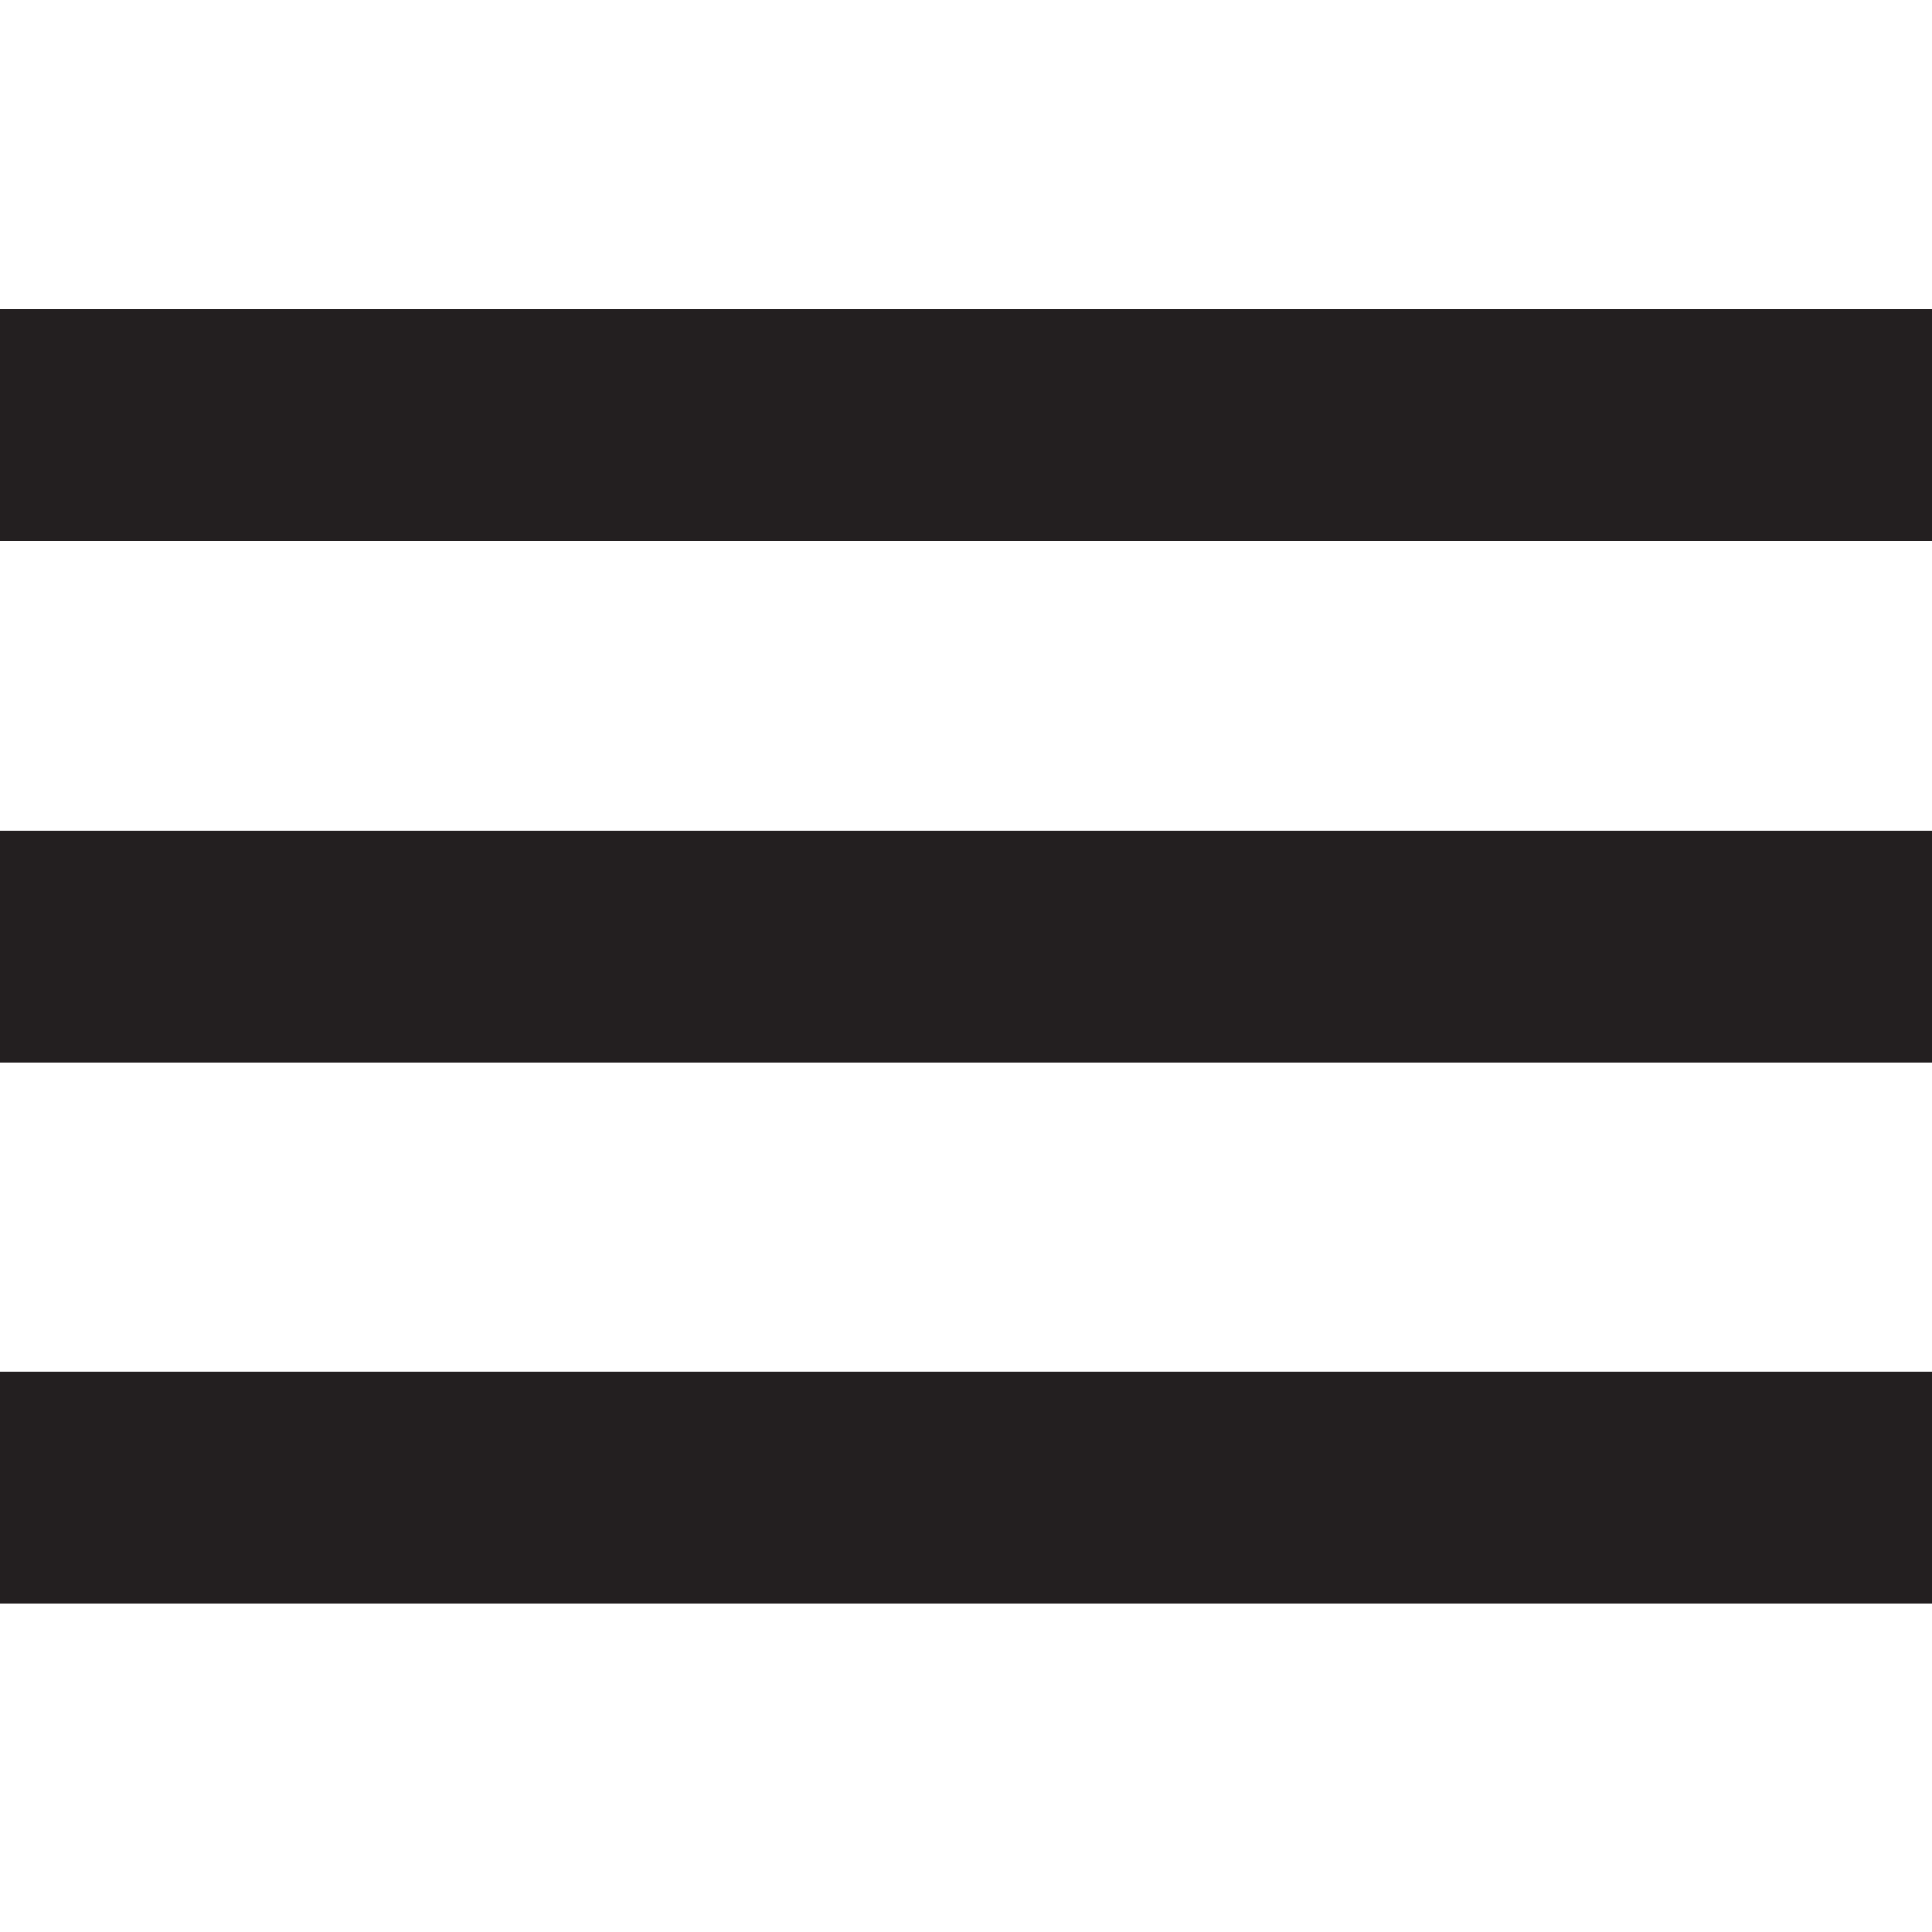
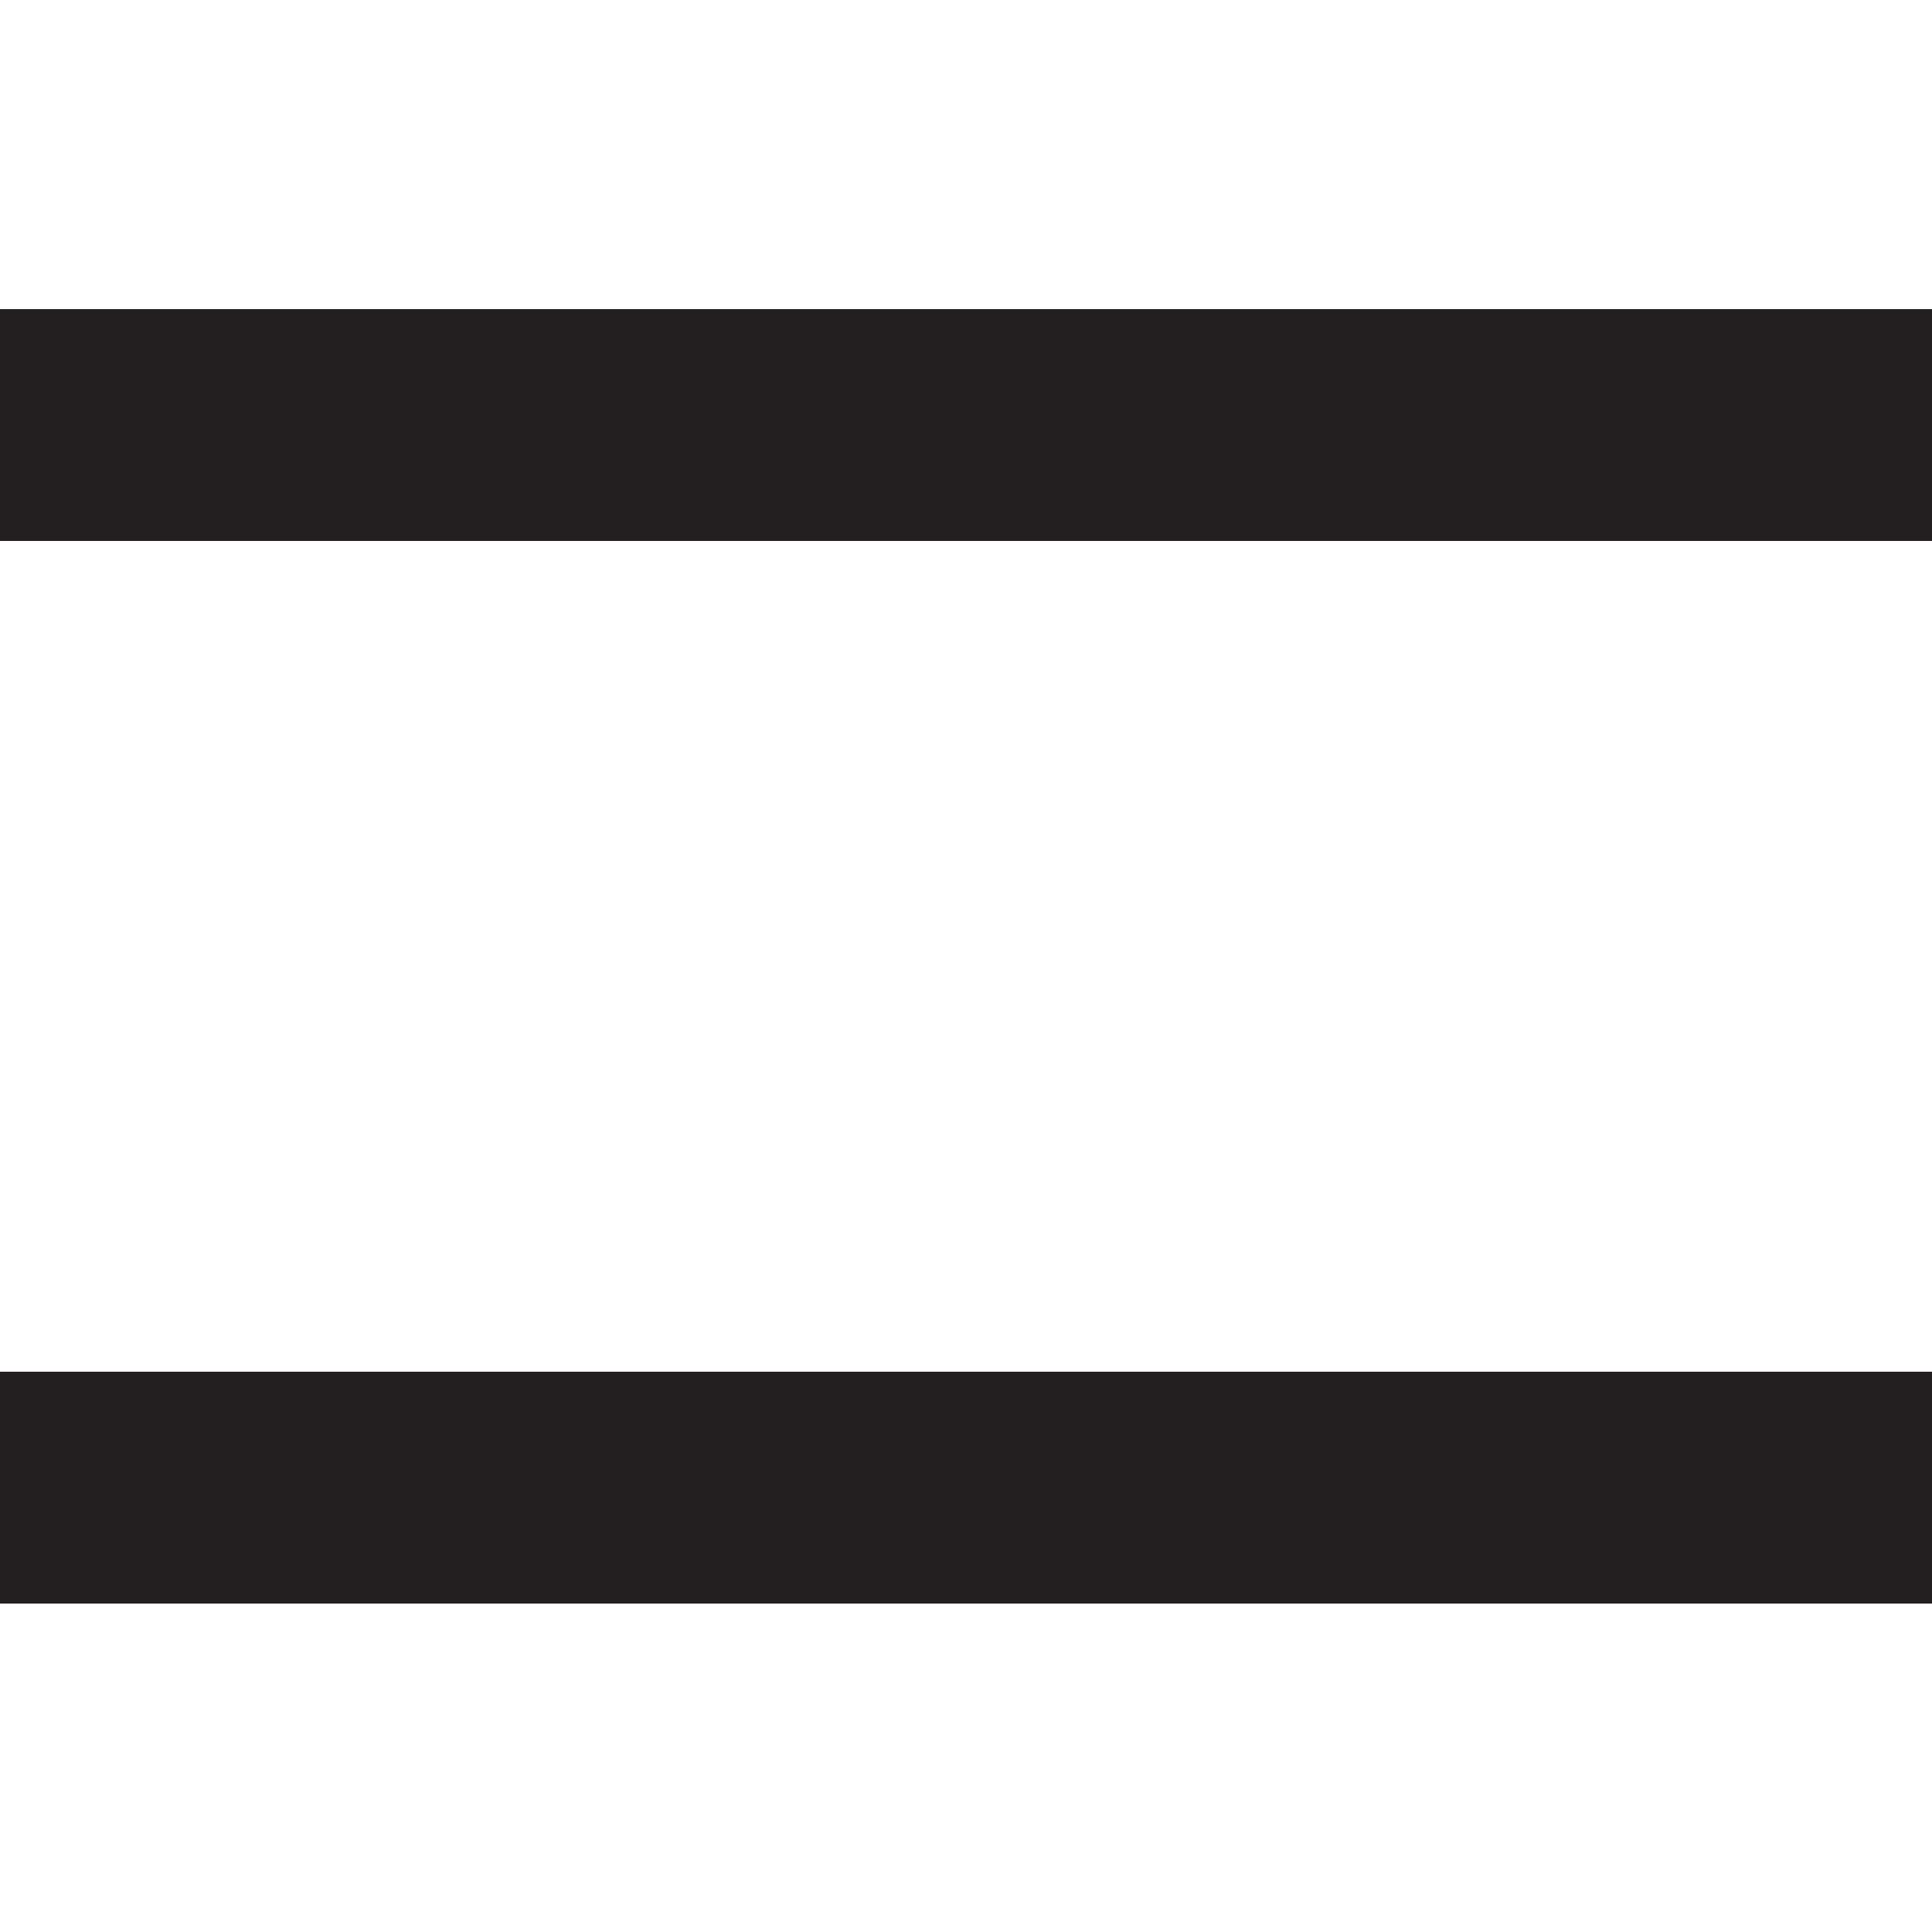
<svg xmlns="http://www.w3.org/2000/svg" id="Layer_1" data-name="Layer 1" viewBox="0 0 100 100">
  <defs>
    <style>.cls-1{fill:#231f20;}</style>
  </defs>
  <rect class="cls-1" y="16" width="100" height="12" />
-   <rect class="cls-1" y="43" width="100" height="12" />
  <rect class="cls-1" y="71" width="100" height="12" />
</svg>